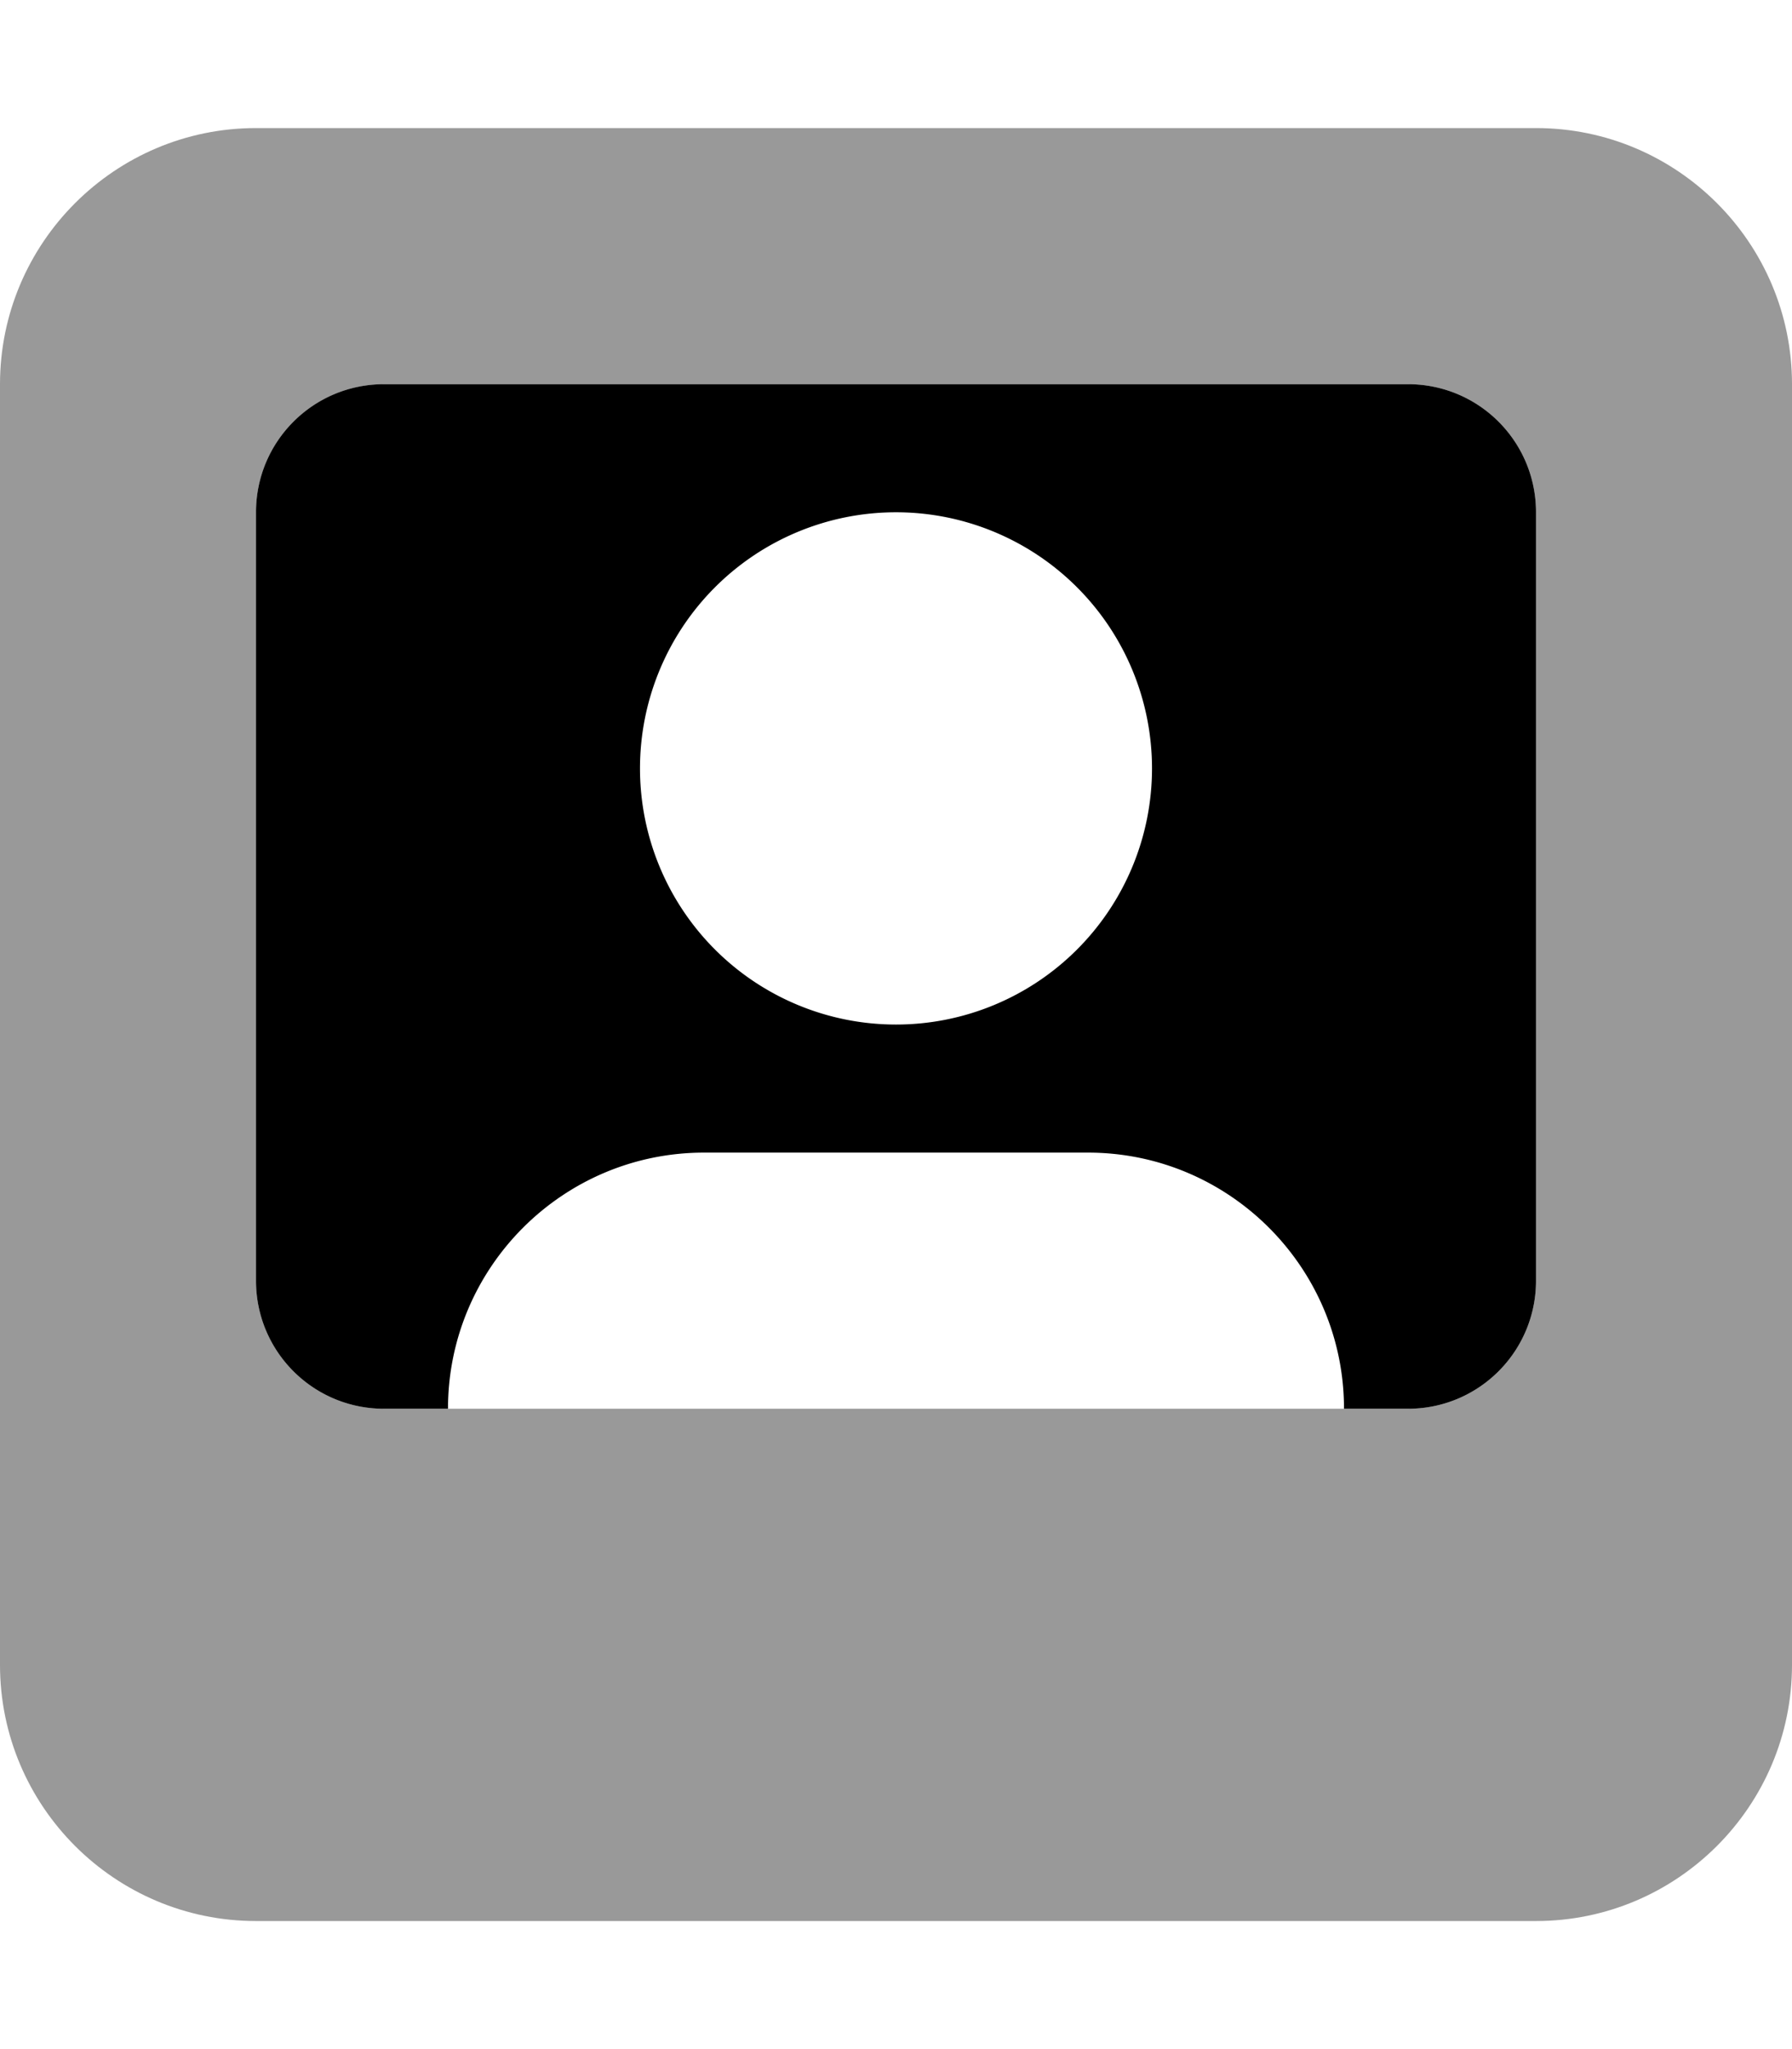
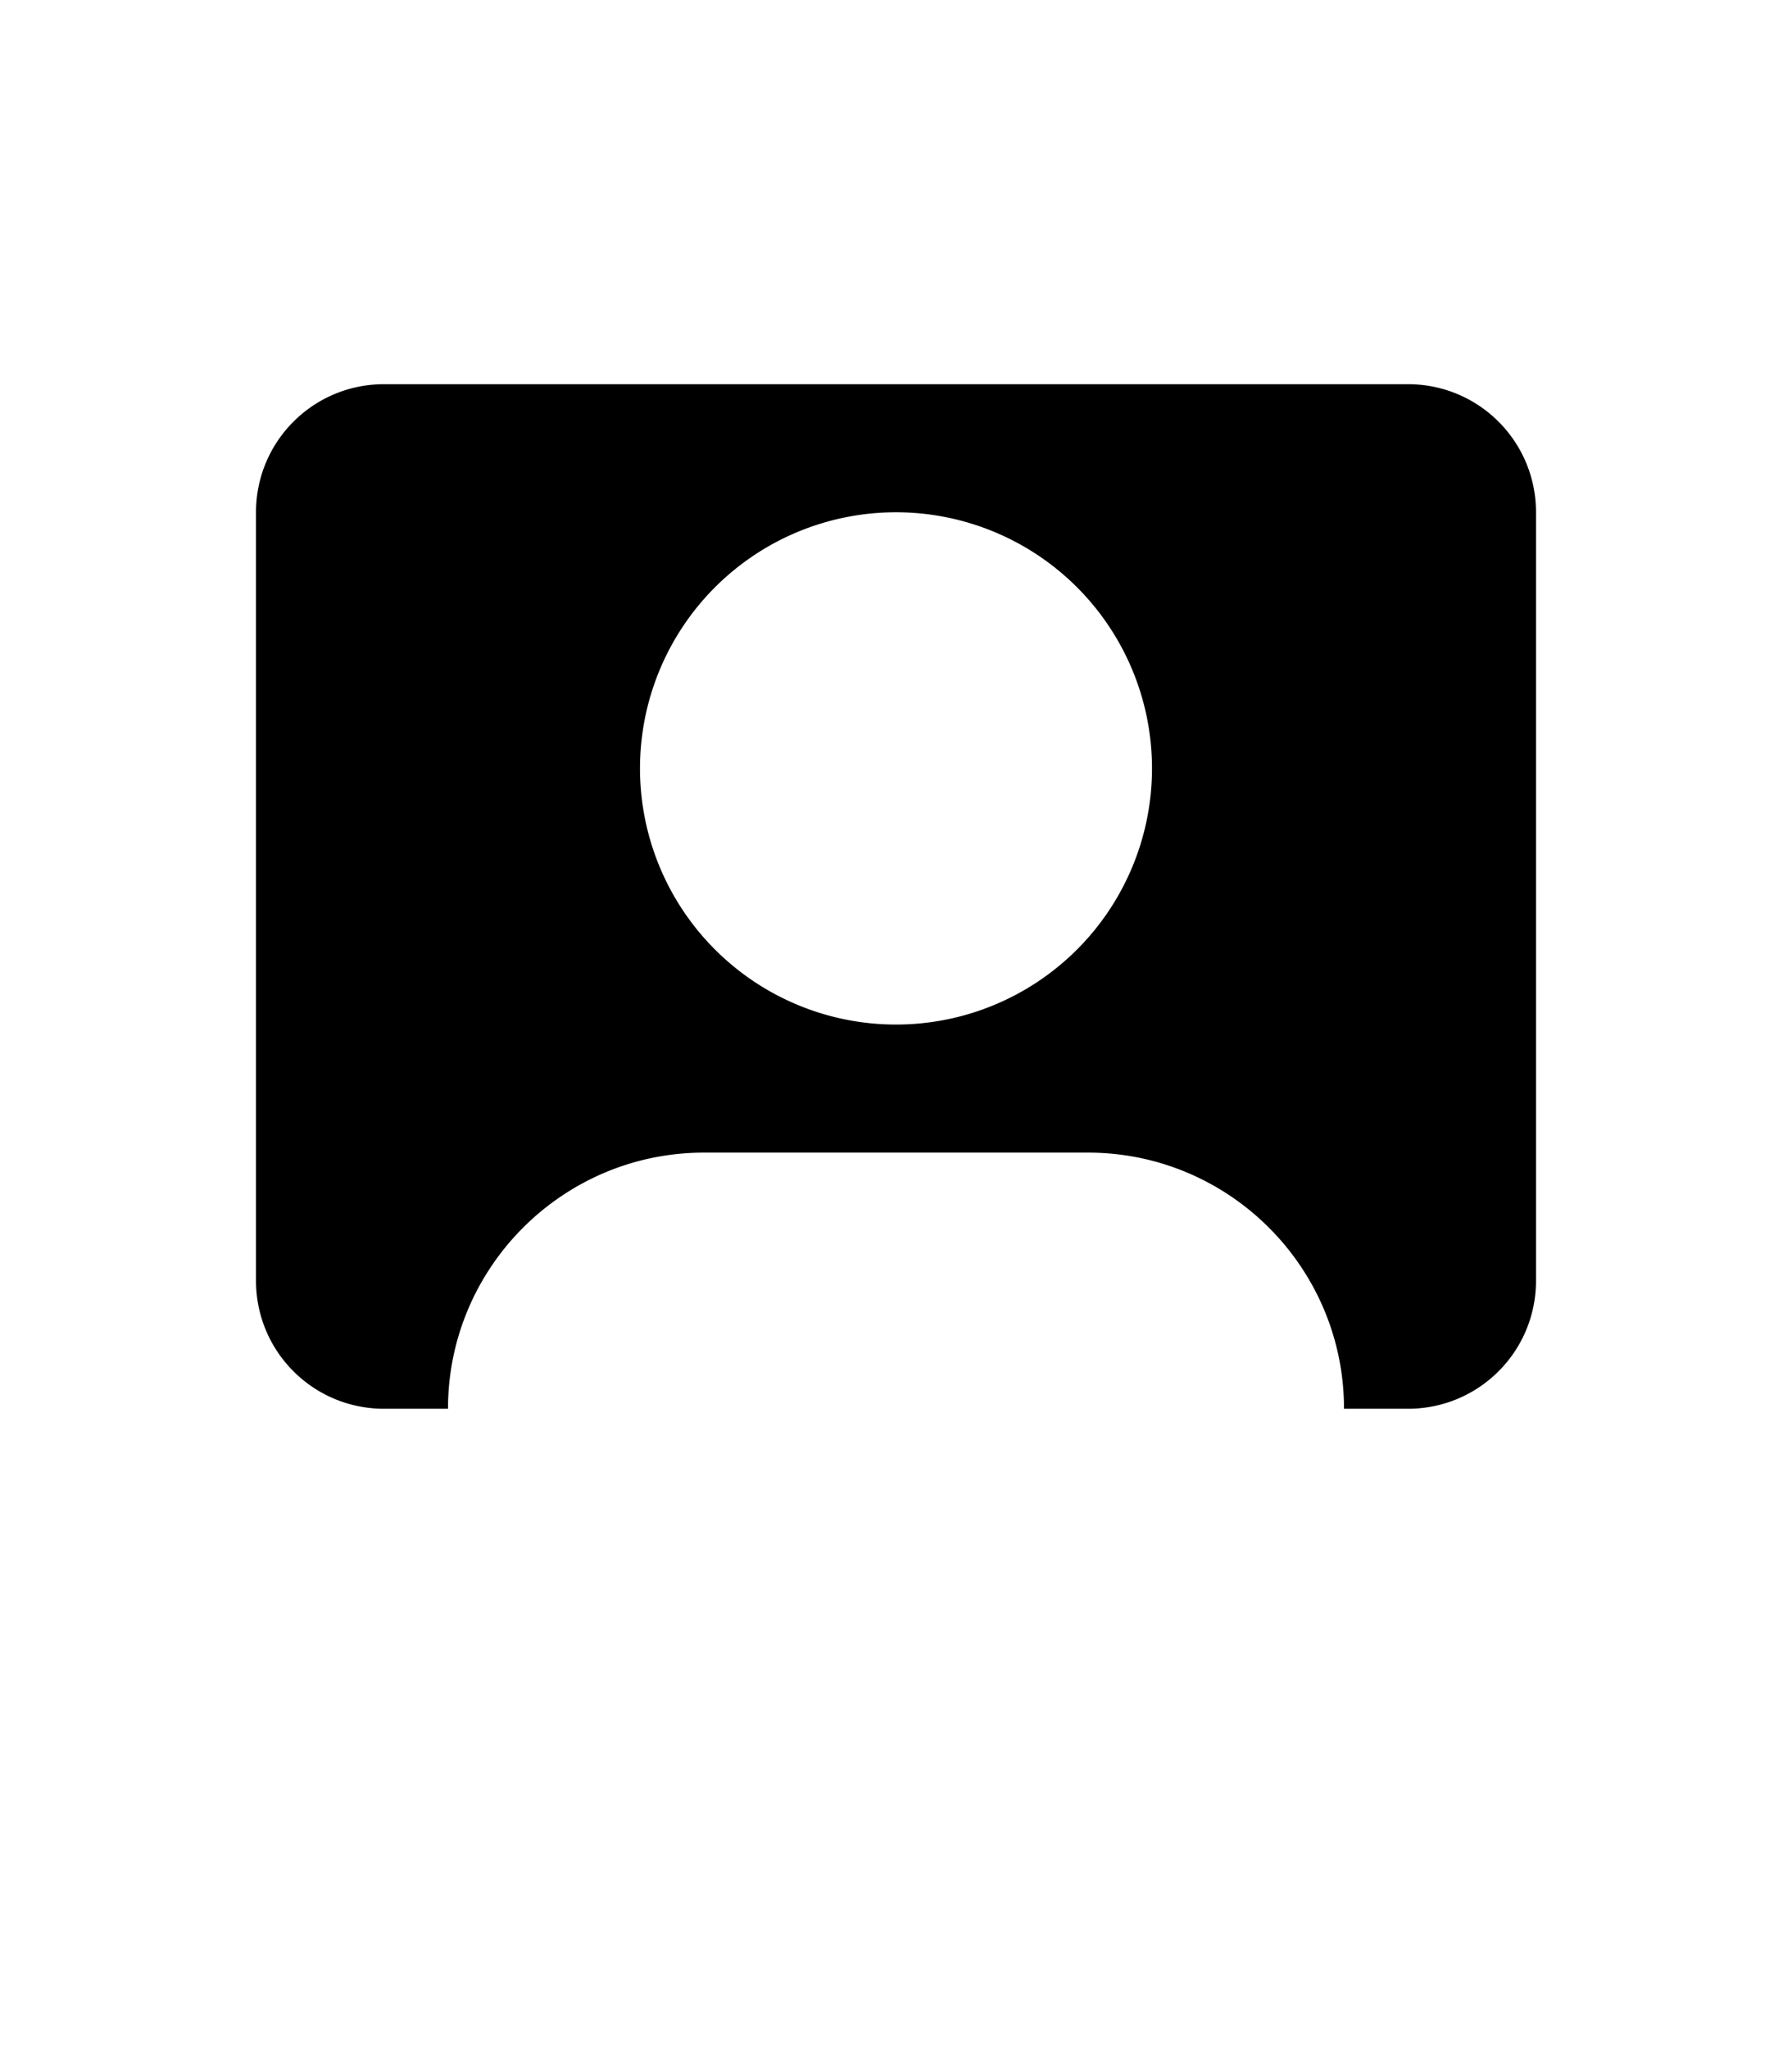
<svg xmlns="http://www.w3.org/2000/svg" viewBox="0 0 448 512">
  <defs>
    <style>.fa-secondary{opacity:.4}</style>
  </defs>
-   <path class="fa-secondary" d="M0 96L0 416c0 35.3 28.7 64 64 64l320 0c35.3 0 64-28.7 64-64l0-320c0-35.3-28.7-64-64-64L64 32C28.7 32 0 60.7 0 96zm64 32c0-17.7 14.3-32 32-32l256 0c17.7 0 32 14.3 32 32l0 192c0 17.7-14.3 32-32 32l-16 0-224 0-16 0c-17.7 0-32-14.3-32-32l0-192z" />
  <path class="fa-primary" d="M96 96c-17.7 0-32 14.3-32 32l0 192c0 17.7 14.3 32 32 32l16 0c0-35.3 28.7-64 64-64l96 0c35.3 0 64 28.7 64 64l16 0c17.7 0 32-14.3 32-32l0-192c0-17.7-14.3-32-32-32L96 96zm64 96a64 64 0 1 1 128 0 64 64 0 1 1 -128 0z" />
</svg>